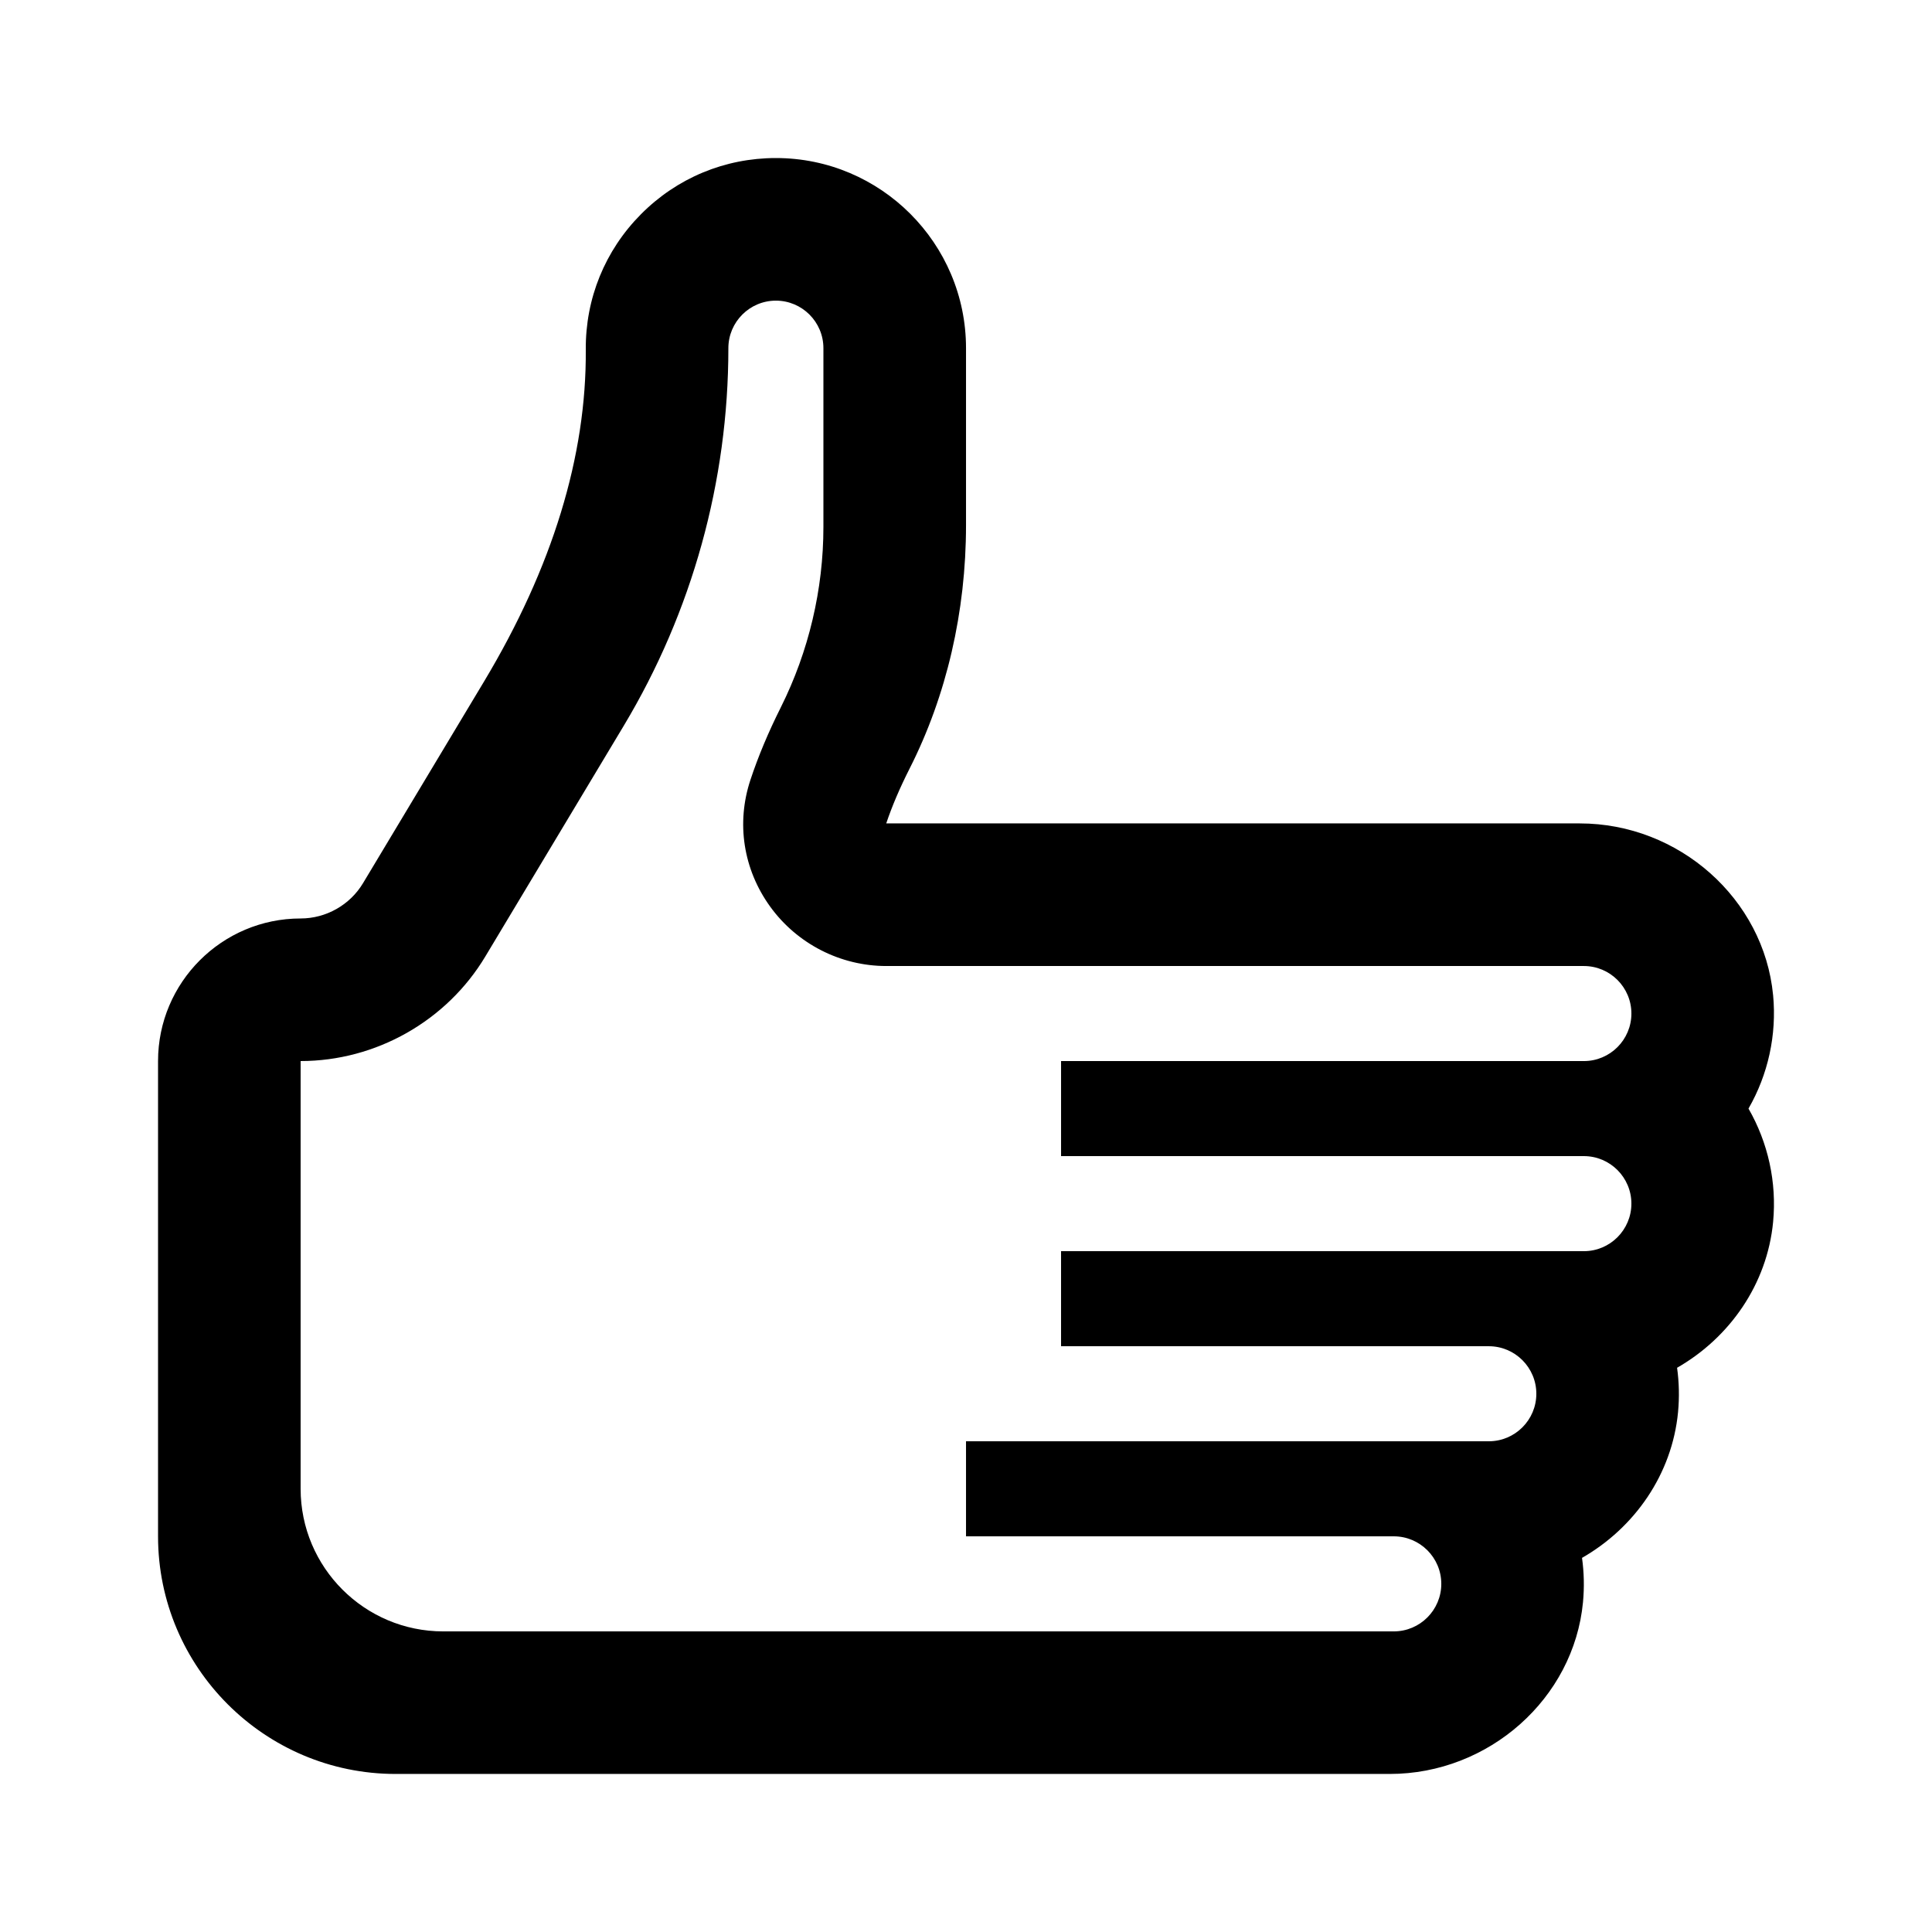
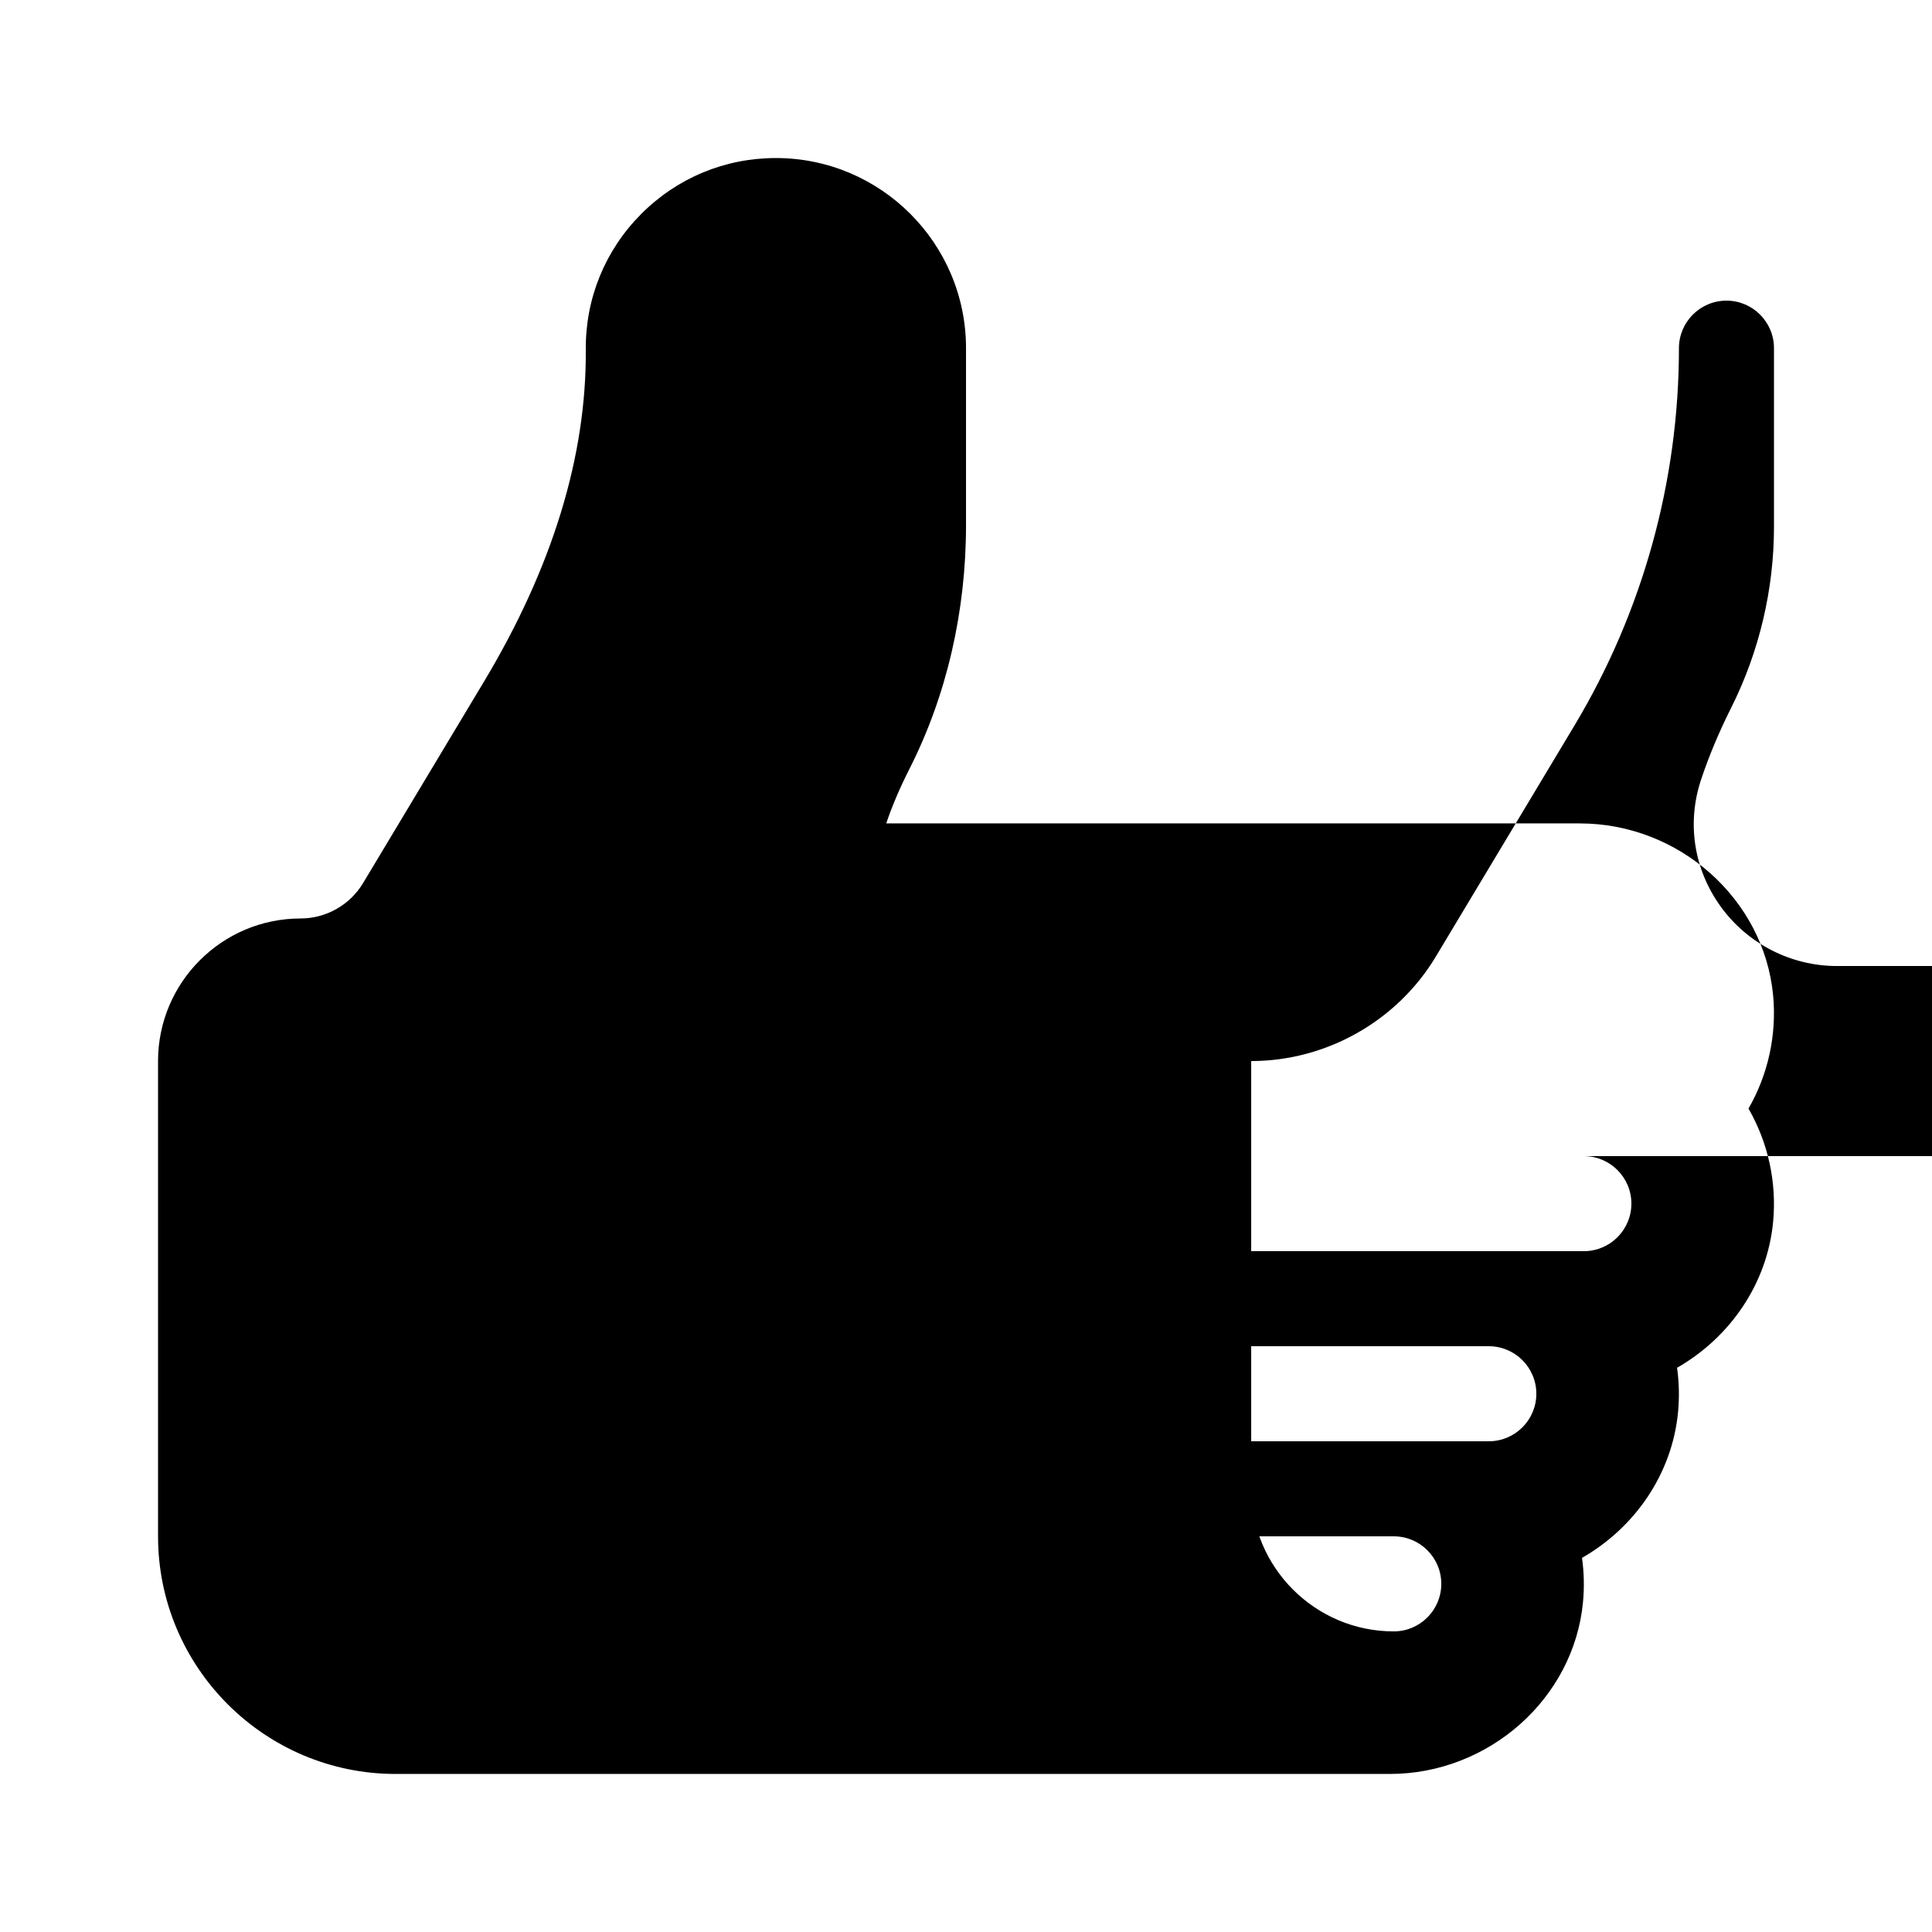
<svg xmlns="http://www.w3.org/2000/svg" fill="#000000" width="800px" height="800px" version="1.1" viewBox="144 144 512 512">
-   <path d="m613.89 407.73c-2.434-25.52-24.938-45.516-51.23-45.516h-183.8c1.547-4.602 3.602-9.41 6.231-14.605 9.758-19.266 14.914-41.539 14.914-64.41v-46.934c0-27.781-22.602-50.383-50.383-50.383-13.531 0-26.234 5.289-35.766 14.898-9.531 9.602-14.723 22.344-14.617 35.875 0.215 28.18-8.852 57.762-26.949 87.93l-32.078 53.453c-3.457 5.781-9.801 9.367-16.543 9.367-20.836 0-37.785 16.949-37.785 37.785v125.95c0 34.727 28.25 62.977 62.977 62.977h263.42c26.293 0 48.801-19.992 51.23-45.52 0.371-3.945 0.281-7.883-0.258-11.742 13.93-7.977 23.871-22.152 25.449-38.637 0.371-3.945 0.281-7.883-0.258-11.742 13.93-7.977 23.871-22.152 25.449-38.637 1.004-10.531-1.34-21.043-6.523-30.051 5.184-9.012 7.523-19.527 6.523-30.062zm-50.148 42.652c6.949 0 12.594 5.652 12.594 12.594 0 6.945-5.648 12.598-12.594 12.598h-138.55v25.191h113.36c6.949 0 12.594 5.652 12.594 12.594 0.004 6.941-5.644 12.594-12.59 12.594h-138.55v25.191h113.36c6.949 0 12.594 5.652 12.594 12.594 0 6.945-5.644 12.598-12.594 12.598h-251.91c-20.836 0-37.785-16.949-37.785-37.785v-113.36c19.941 0 38.699-10.621 48.949-27.715l36.688-61.148c18.137-30.219 27.719-64.82 27.719-100.06 0-6.941 5.648-12.594 12.594-12.594 6.949 0 12.594 5.652 12.594 12.594v47.41c0 16.48-3.894 32.98-11.262 47.723-3.367 6.723-6.004 13.023-8.074 19.262-3.809 11.477-1.906 23.719 5.219 33.59 7.129 9.867 18.637 15.754 30.789 15.754h184.86c6.949 0 12.594 5.652 12.594 12.594s-5.648 12.594-12.594 12.594h-138.55v25.191z" />
+   <path d="m613.89 407.73c-2.434-25.52-24.938-45.516-51.23-45.516h-183.8c1.547-4.602 3.602-9.41 6.231-14.605 9.758-19.266 14.914-41.539 14.914-64.41v-46.934c0-27.781-22.602-50.383-50.383-50.383-13.531 0-26.234 5.289-35.766 14.898-9.531 9.602-14.723 22.344-14.617 35.875 0.215 28.18-8.852 57.762-26.949 87.93l-32.078 53.453c-3.457 5.781-9.801 9.367-16.543 9.367-20.836 0-37.785 16.949-37.785 37.785v125.95c0 34.727 28.25 62.977 62.977 62.977h263.42c26.293 0 48.801-19.992 51.23-45.52 0.371-3.945 0.281-7.883-0.258-11.742 13.93-7.977 23.871-22.152 25.449-38.637 0.371-3.945 0.281-7.883-0.258-11.742 13.93-7.977 23.871-22.152 25.449-38.637 1.004-10.531-1.34-21.043-6.523-30.051 5.184-9.012 7.523-19.527 6.523-30.062zm-50.148 42.652c6.949 0 12.594 5.652 12.594 12.594 0 6.945-5.648 12.598-12.594 12.598h-138.55v25.191h113.36c6.949 0 12.594 5.652 12.594 12.594 0.004 6.941-5.644 12.594-12.59 12.594h-138.55v25.191h113.36c6.949 0 12.594 5.652 12.594 12.594 0 6.945-5.644 12.598-12.594 12.598c-20.836 0-37.785-16.949-37.785-37.785v-113.36c19.941 0 38.699-10.621 48.949-27.715l36.688-61.148c18.137-30.219 27.719-64.82 27.719-100.06 0-6.941 5.648-12.594 12.594-12.594 6.949 0 12.594 5.652 12.594 12.594v47.41c0 16.48-3.894 32.98-11.262 47.723-3.367 6.723-6.004 13.023-8.074 19.262-3.809 11.477-1.906 23.719 5.219 33.59 7.129 9.867 18.637 15.754 30.789 15.754h184.86c6.949 0 12.594 5.652 12.594 12.594s-5.648 12.594-12.594 12.594h-138.55v25.191z" />
</svg>